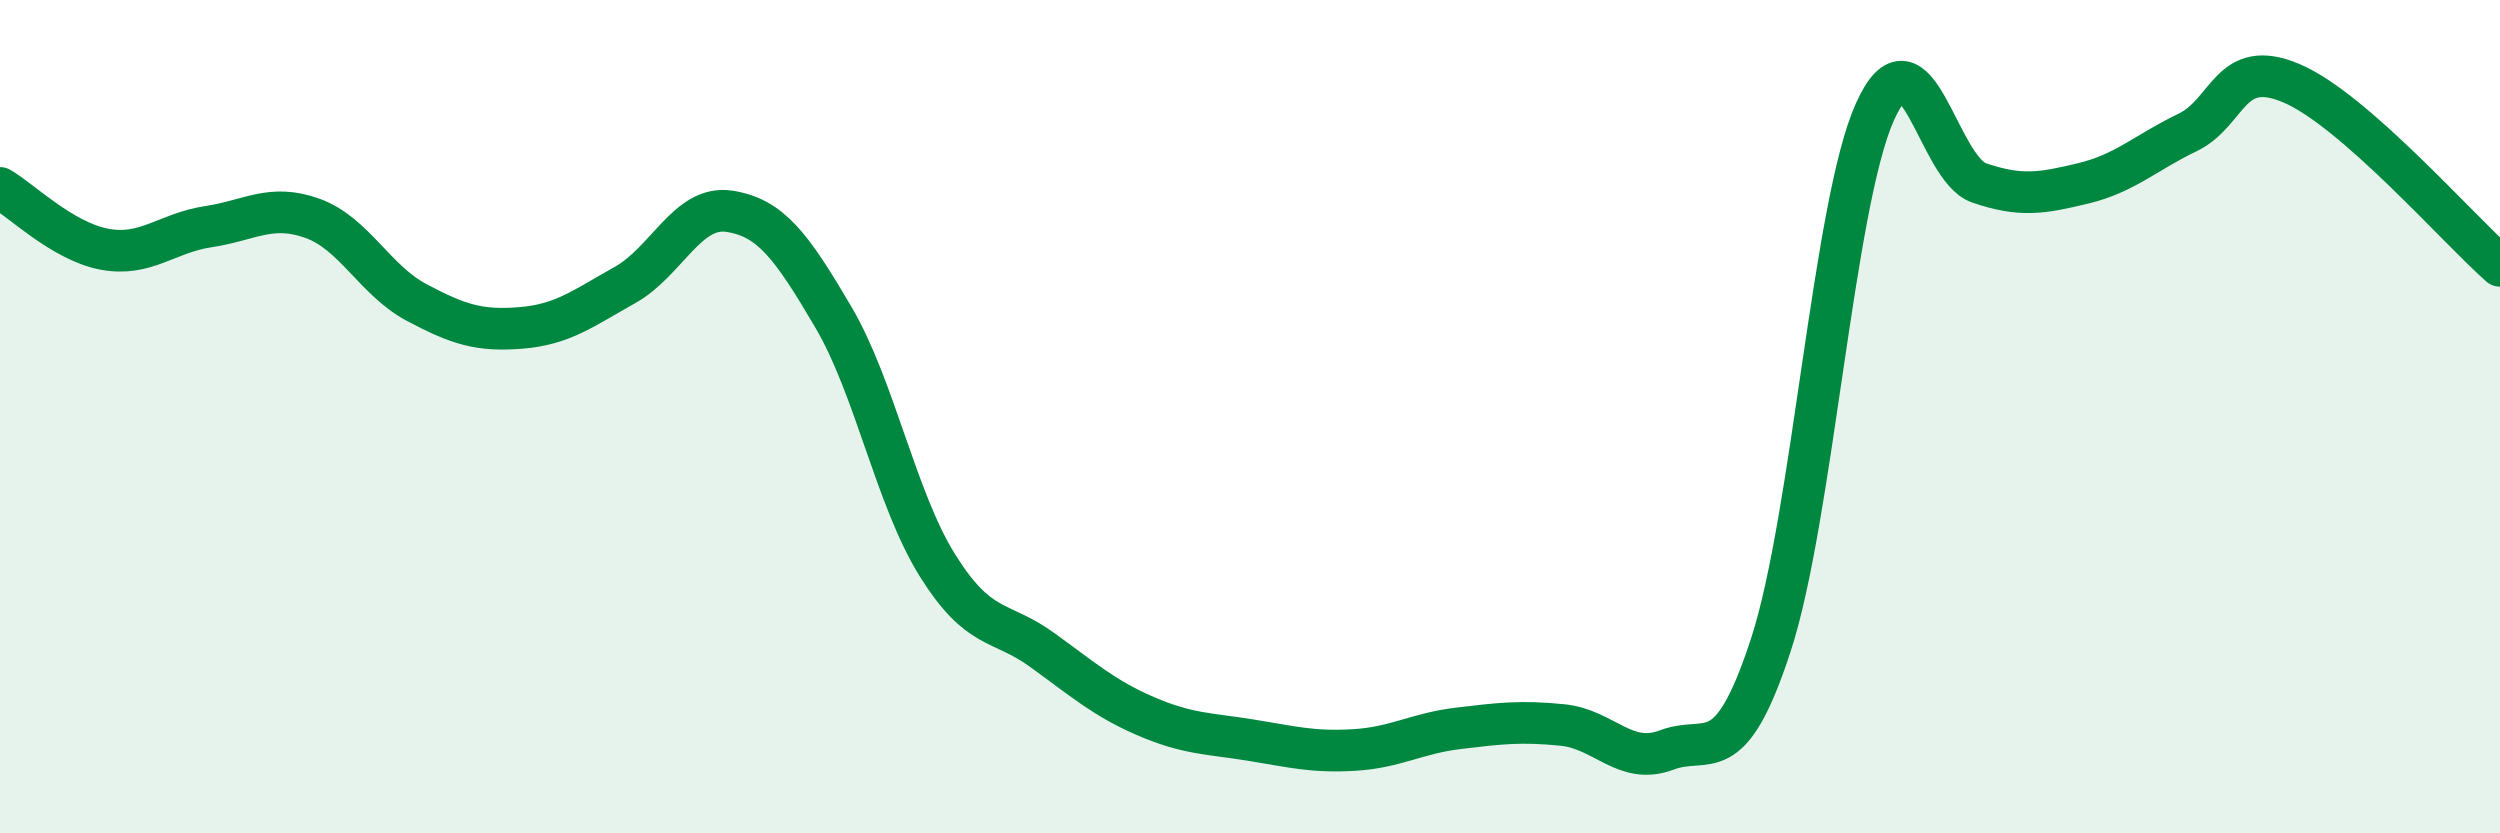
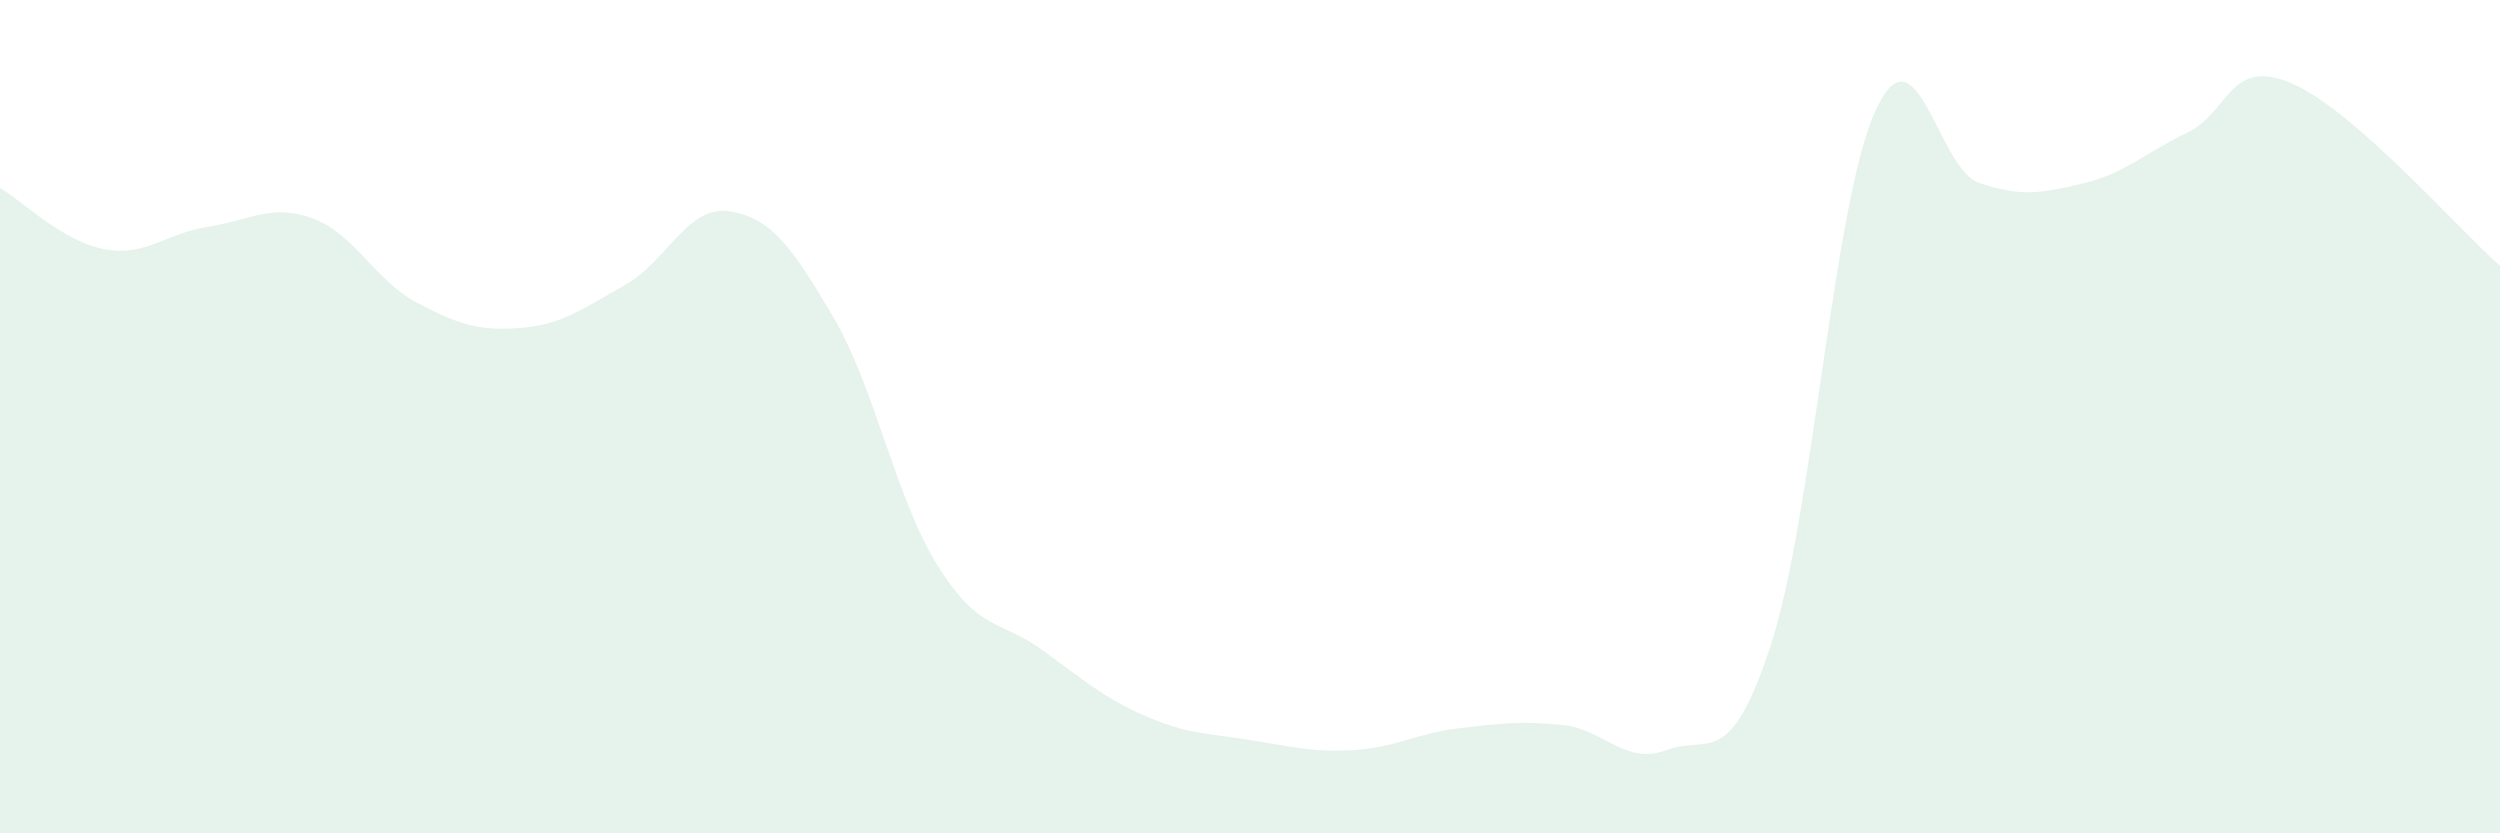
<svg xmlns="http://www.w3.org/2000/svg" width="60" height="20" viewBox="0 0 60 20">
  <path d="M 0,4.51 C 0.5,4.8 1.5,5.79 2.5,5.98 C 3.5,6.17 4,5.59 5,5.44 C 6,5.29 6.5,4.88 7.5,5.24 C 8.5,5.6 9,6.73 10,7.26 C 11,7.79 11.5,7.95 12.5,7.87 C 13.5,7.79 14,7.4 15,6.84 C 16,6.28 16.5,4.92 17.5,5.07 C 18.5,5.22 19,5.91 20,7.61 C 21,9.31 21.5,11.97 22.5,13.57 C 23.5,15.17 24,14.87 25,15.59 C 26,16.31 26.5,16.76 27.5,17.19 C 28.5,17.62 29,17.6 30,17.76 C 31,17.92 31.5,18.06 32.5,18 C 33.5,17.94 34,17.6 35,17.48 C 36,17.36 36.5,17.3 37.5,17.4 C 38.5,17.5 39,18.38 40,18 C 41,17.62 41.5,18.54 42.5,15.48 C 43.5,12.42 44,4.9 45,2.68 C 46,0.46 46.5,4.05 47.5,4.39 C 48.5,4.73 49,4.64 50,4.4 C 51,4.16 51.5,3.66 52.5,3.18 C 53.5,2.7 53.5,1.36 55,2 C 56.5,2.64 59,5.5 60,6.38L60 20L0 20Z" fill="#008740" opacity="0.1" stroke-linecap="round" stroke-linejoin="round" />
-   <path d="M 0,4.51 C 0.5,4.8 1.5,5.79 2.5,5.98 C 3.5,6.17 4,5.59 5,5.44 C 6,5.29 6.5,4.88 7.5,5.24 C 8.5,5.6 9,6.73 10,7.26 C 11,7.79 11.5,7.95 12.5,7.87 C 13.5,7.79 14,7.4 15,6.84 C 16,6.28 16.5,4.92 17.5,5.07 C 18.5,5.22 19,5.91 20,7.61 C 21,9.31 21.5,11.97 22.5,13.57 C 23.5,15.17 24,14.87 25,15.59 C 26,16.31 26.5,16.76 27.5,17.19 C 28.5,17.62 29,17.6 30,17.76 C 31,17.92 31.5,18.06 32.5,18 C 33.5,17.94 34,17.6 35,17.48 C 36,17.36 36.5,17.3 37.5,17.4 C 38.5,17.5 39,18.38 40,18 C 41,17.62 41.5,18.54 42.5,15.48 C 43.5,12.42 44,4.9 45,2.68 C 46,0.46 46.5,4.05 47.5,4.39 C 48.5,4.73 49,4.64 50,4.4 C 51,4.16 51.5,3.66 52.5,3.18 C 53.5,2.7 53.5,1.36 55,2 C 56.5,2.64 59,5.5 60,6.38" stroke="#008740" stroke-width="1" fill="none" stroke-linecap="round" stroke-linejoin="round" />
</svg>